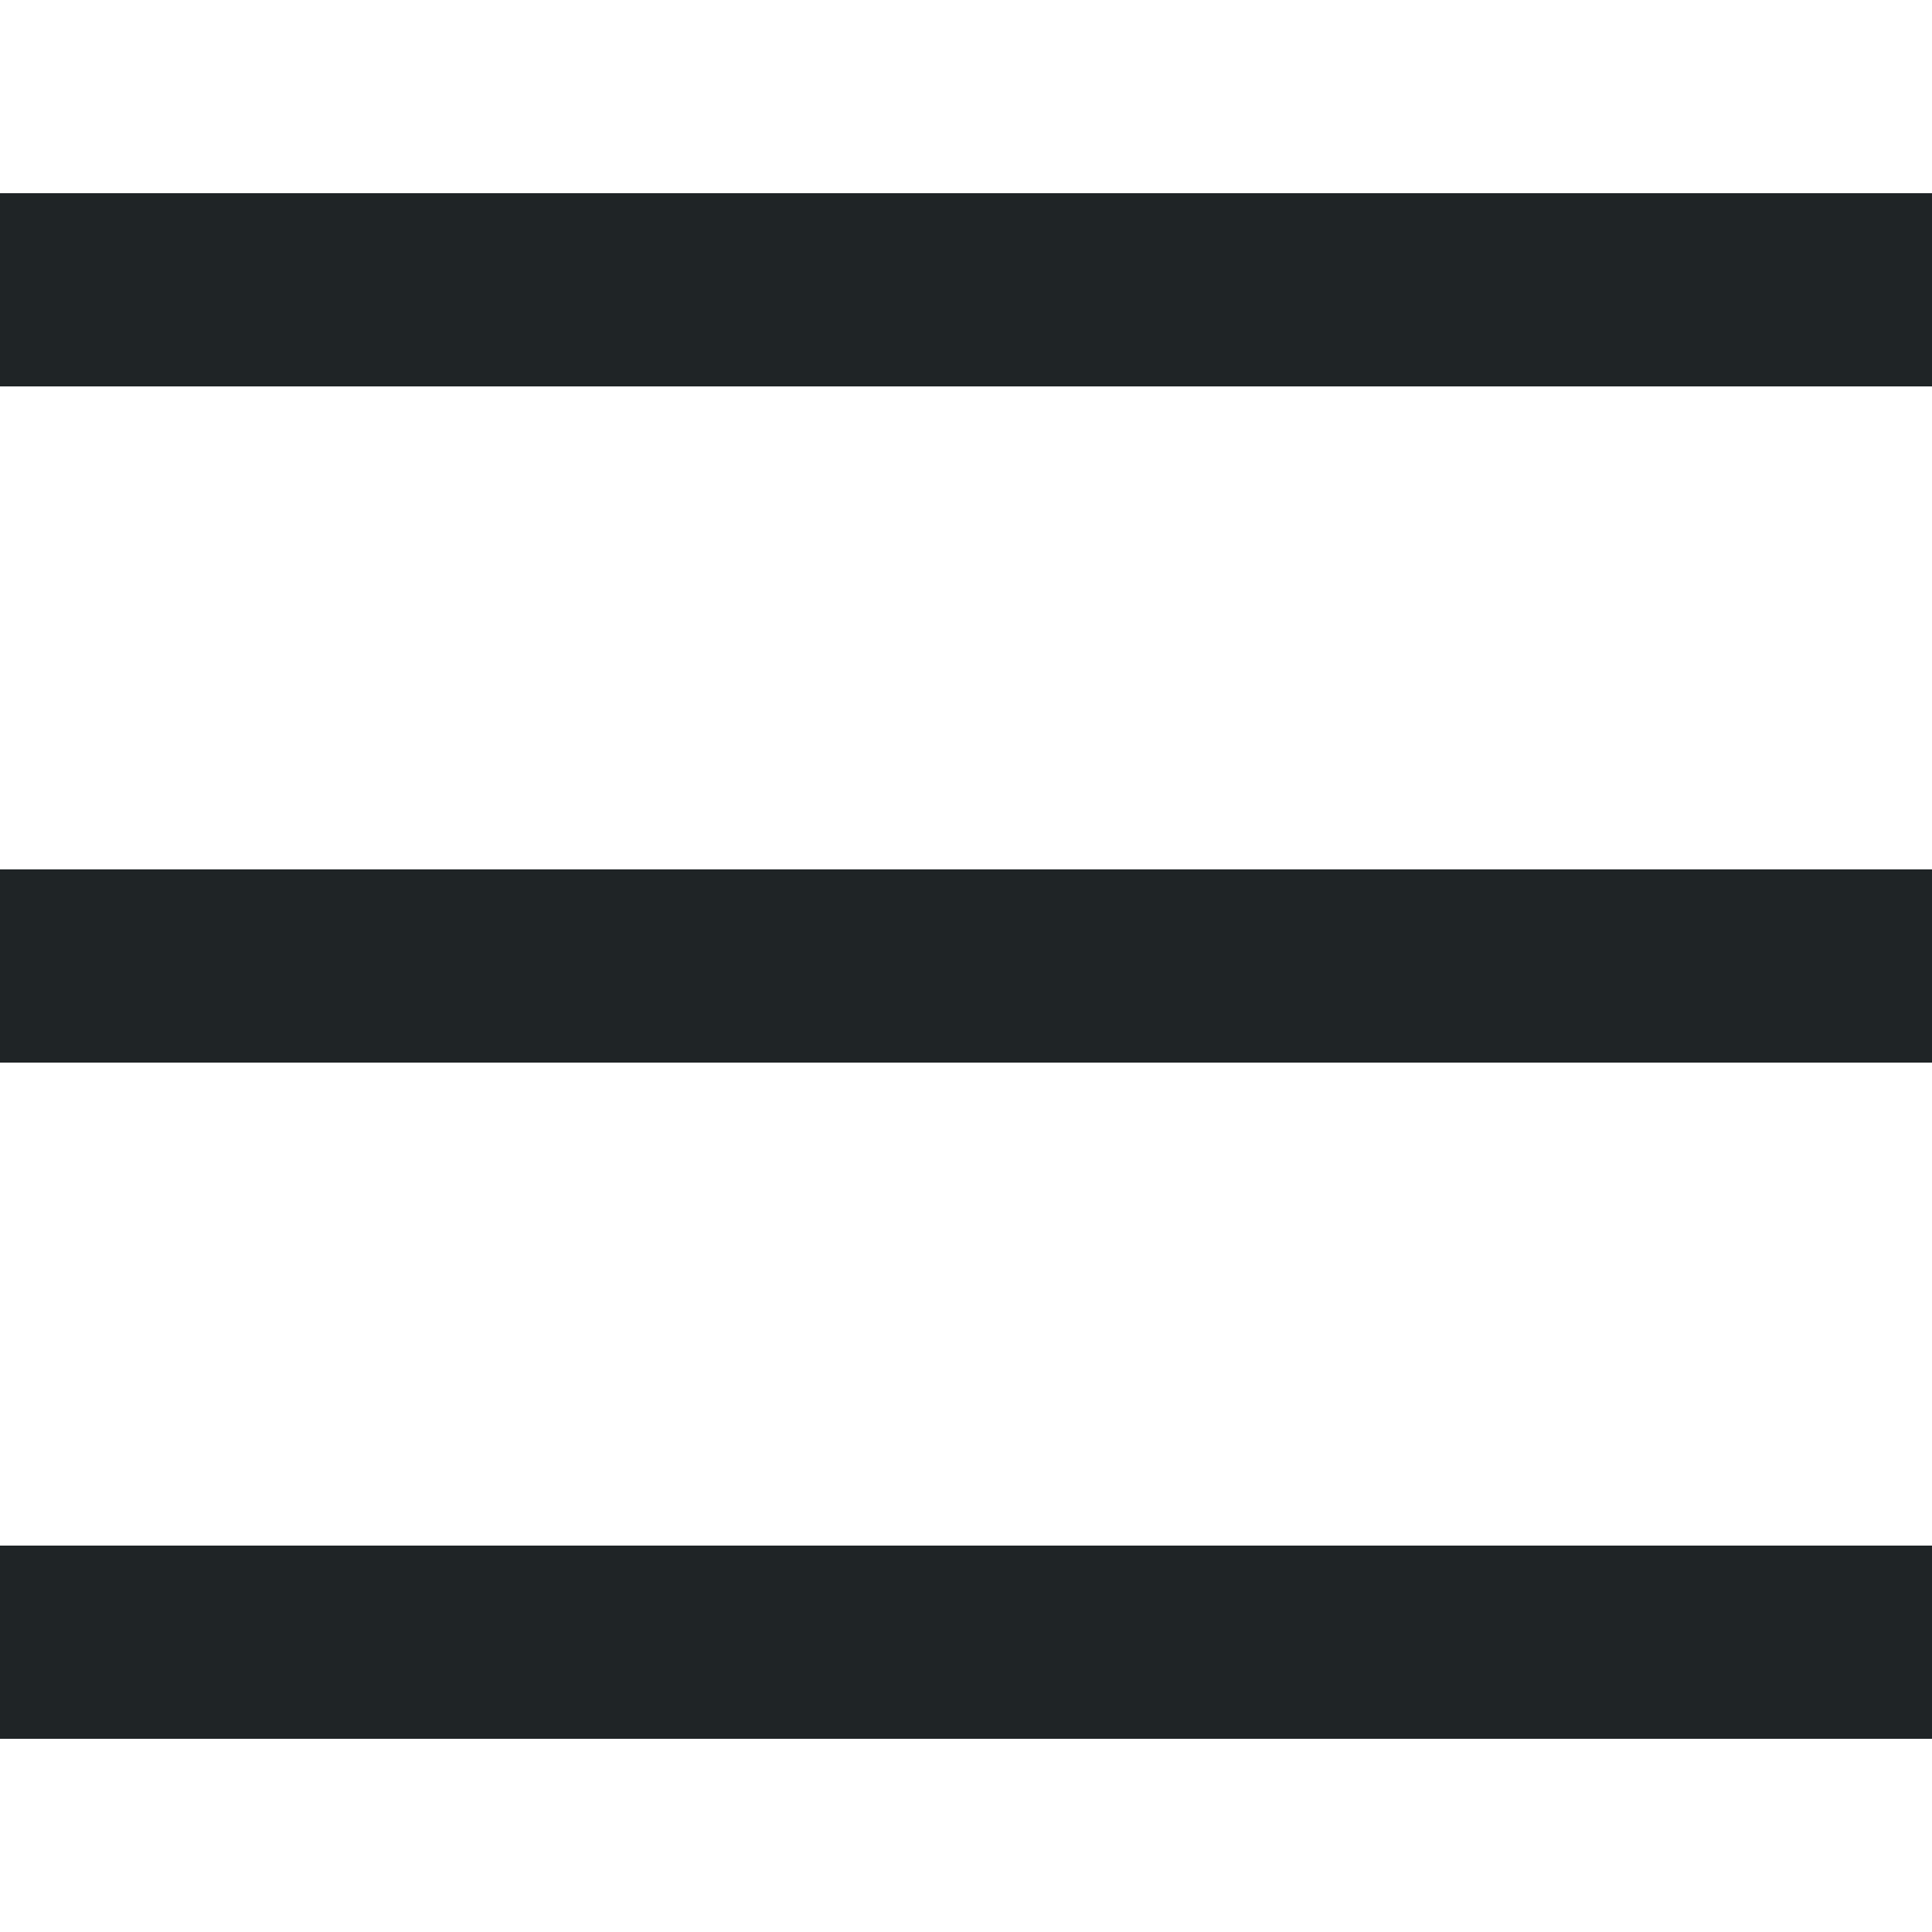
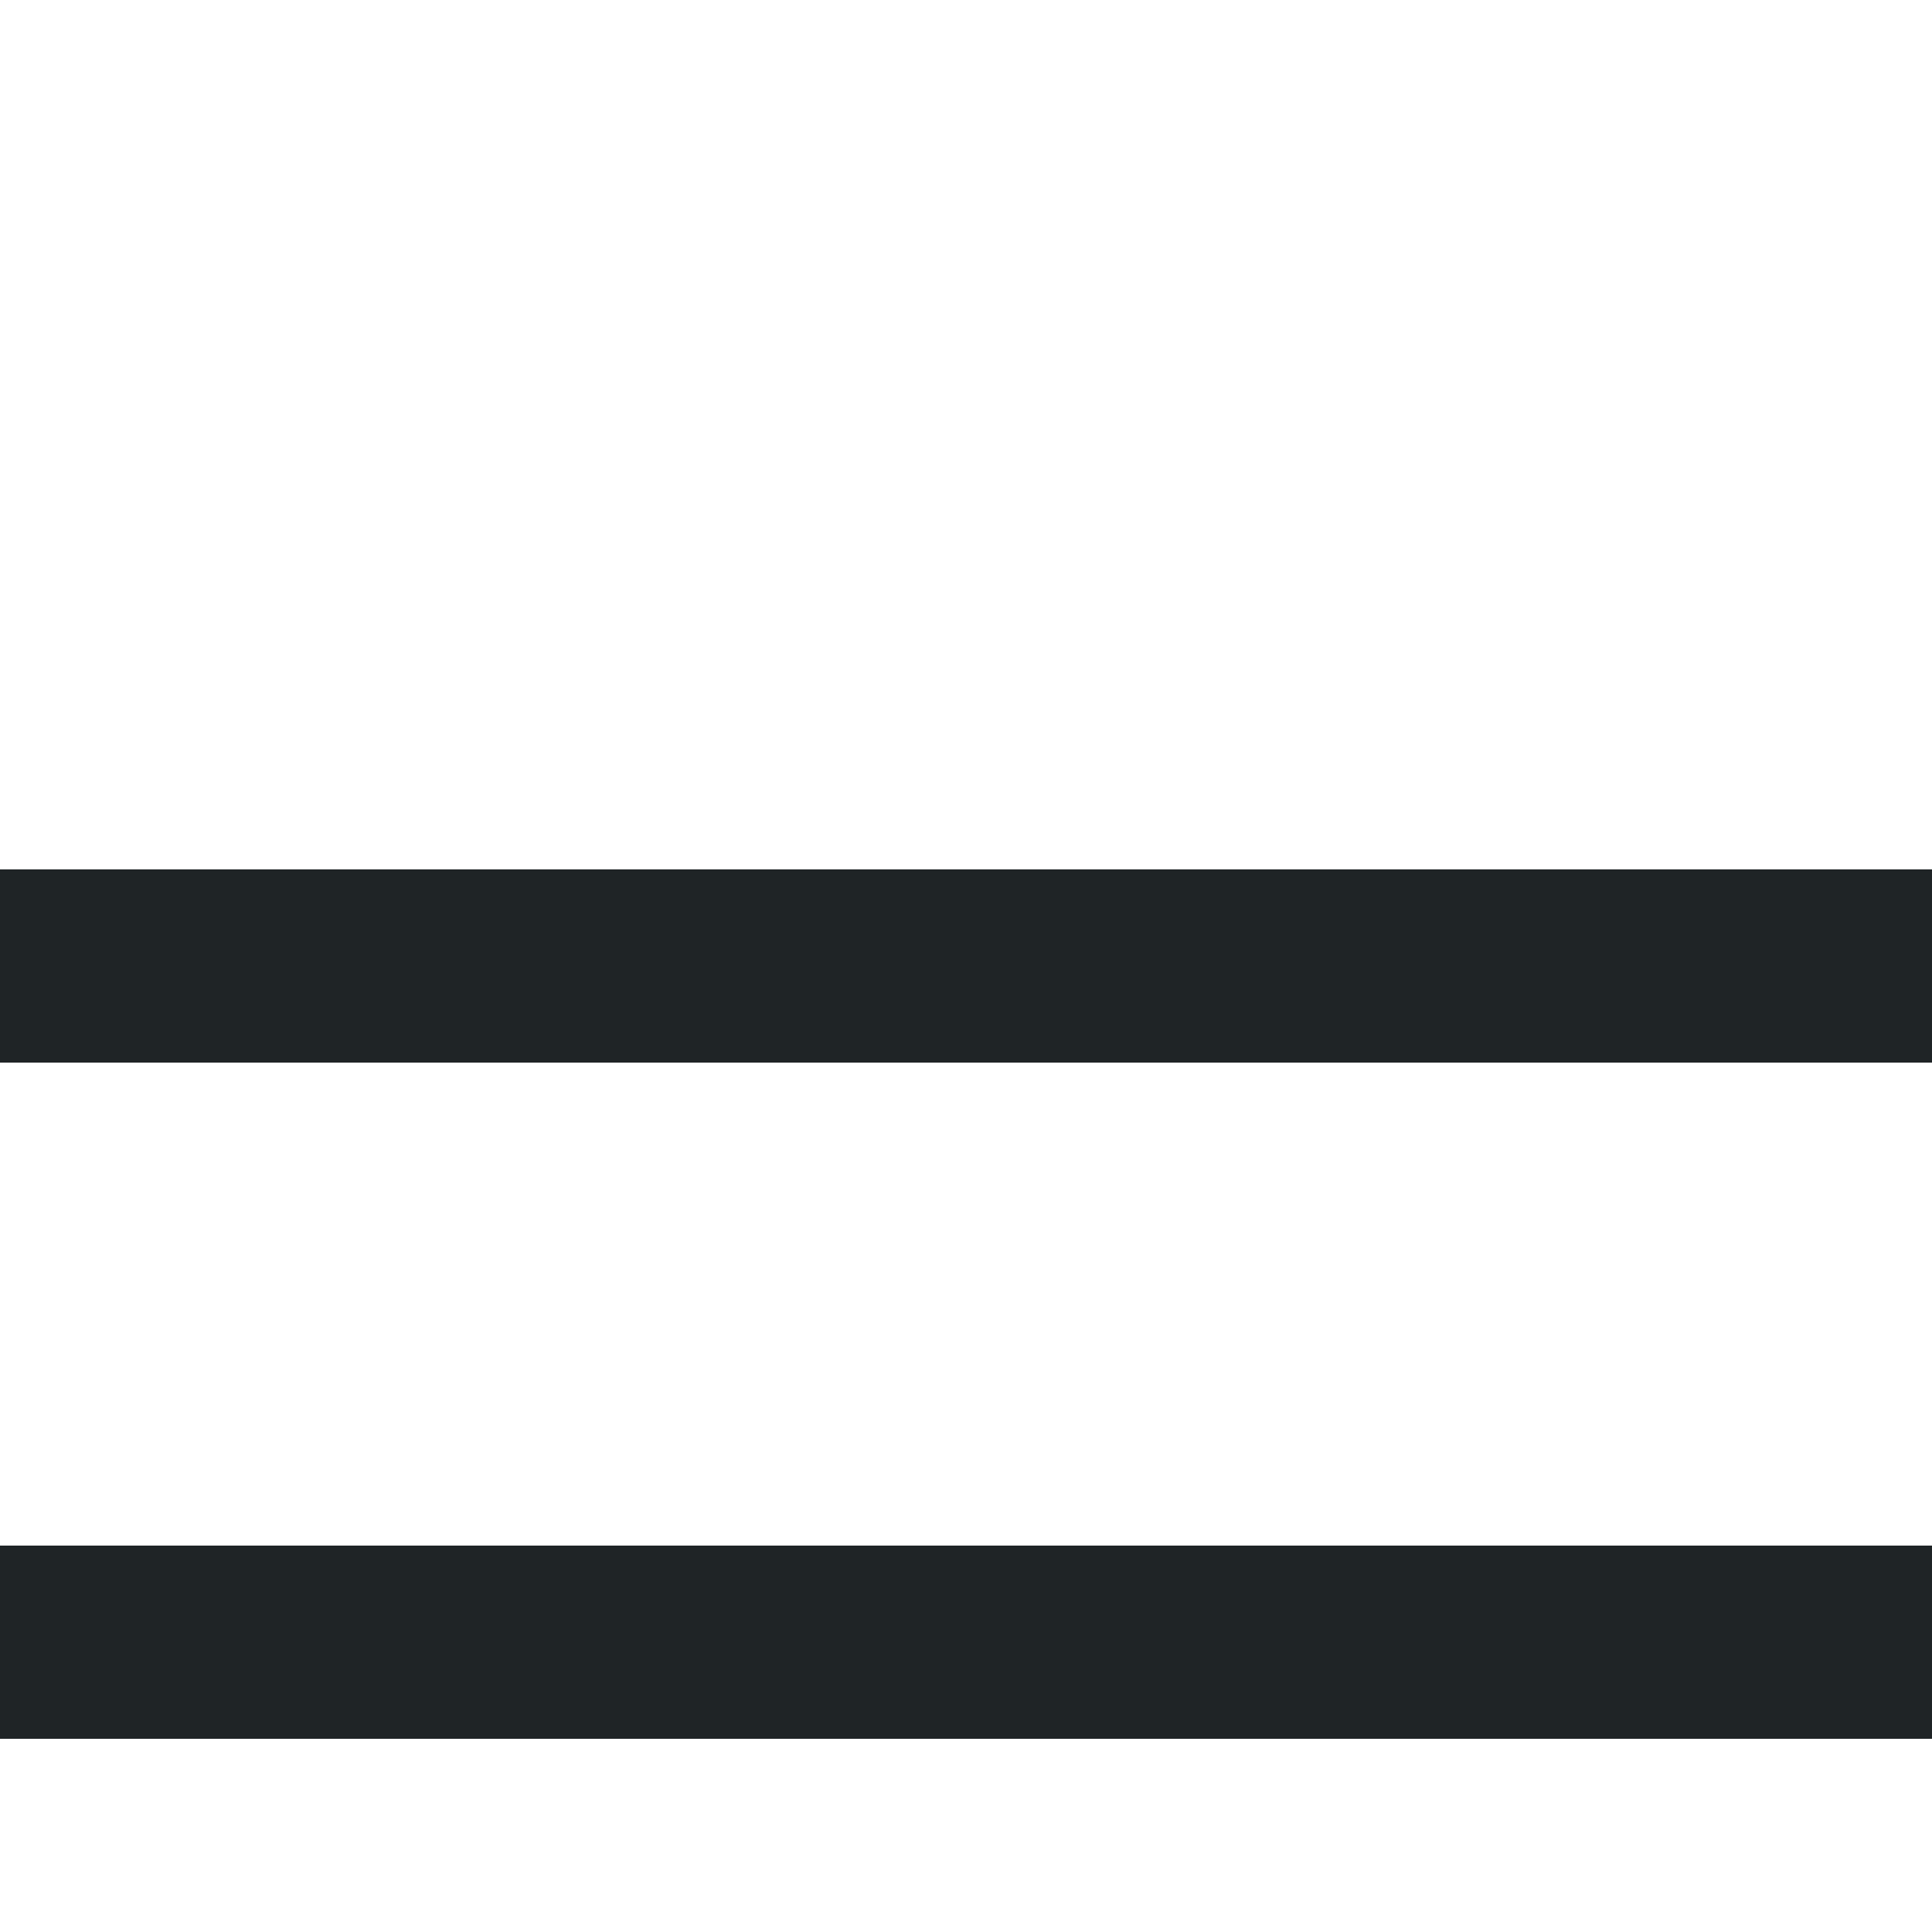
<svg xmlns="http://www.w3.org/2000/svg" width="20" height="20" viewBox="0 0 20 20" fill="none">
-   <rect y="2" width="20" height="2" fill="#1F2426" />
  <rect y="9" width="20" height="2" fill="#1F2426" />
  <rect y="16" width="20" height="2" fill="#1F2426" />
</svg>